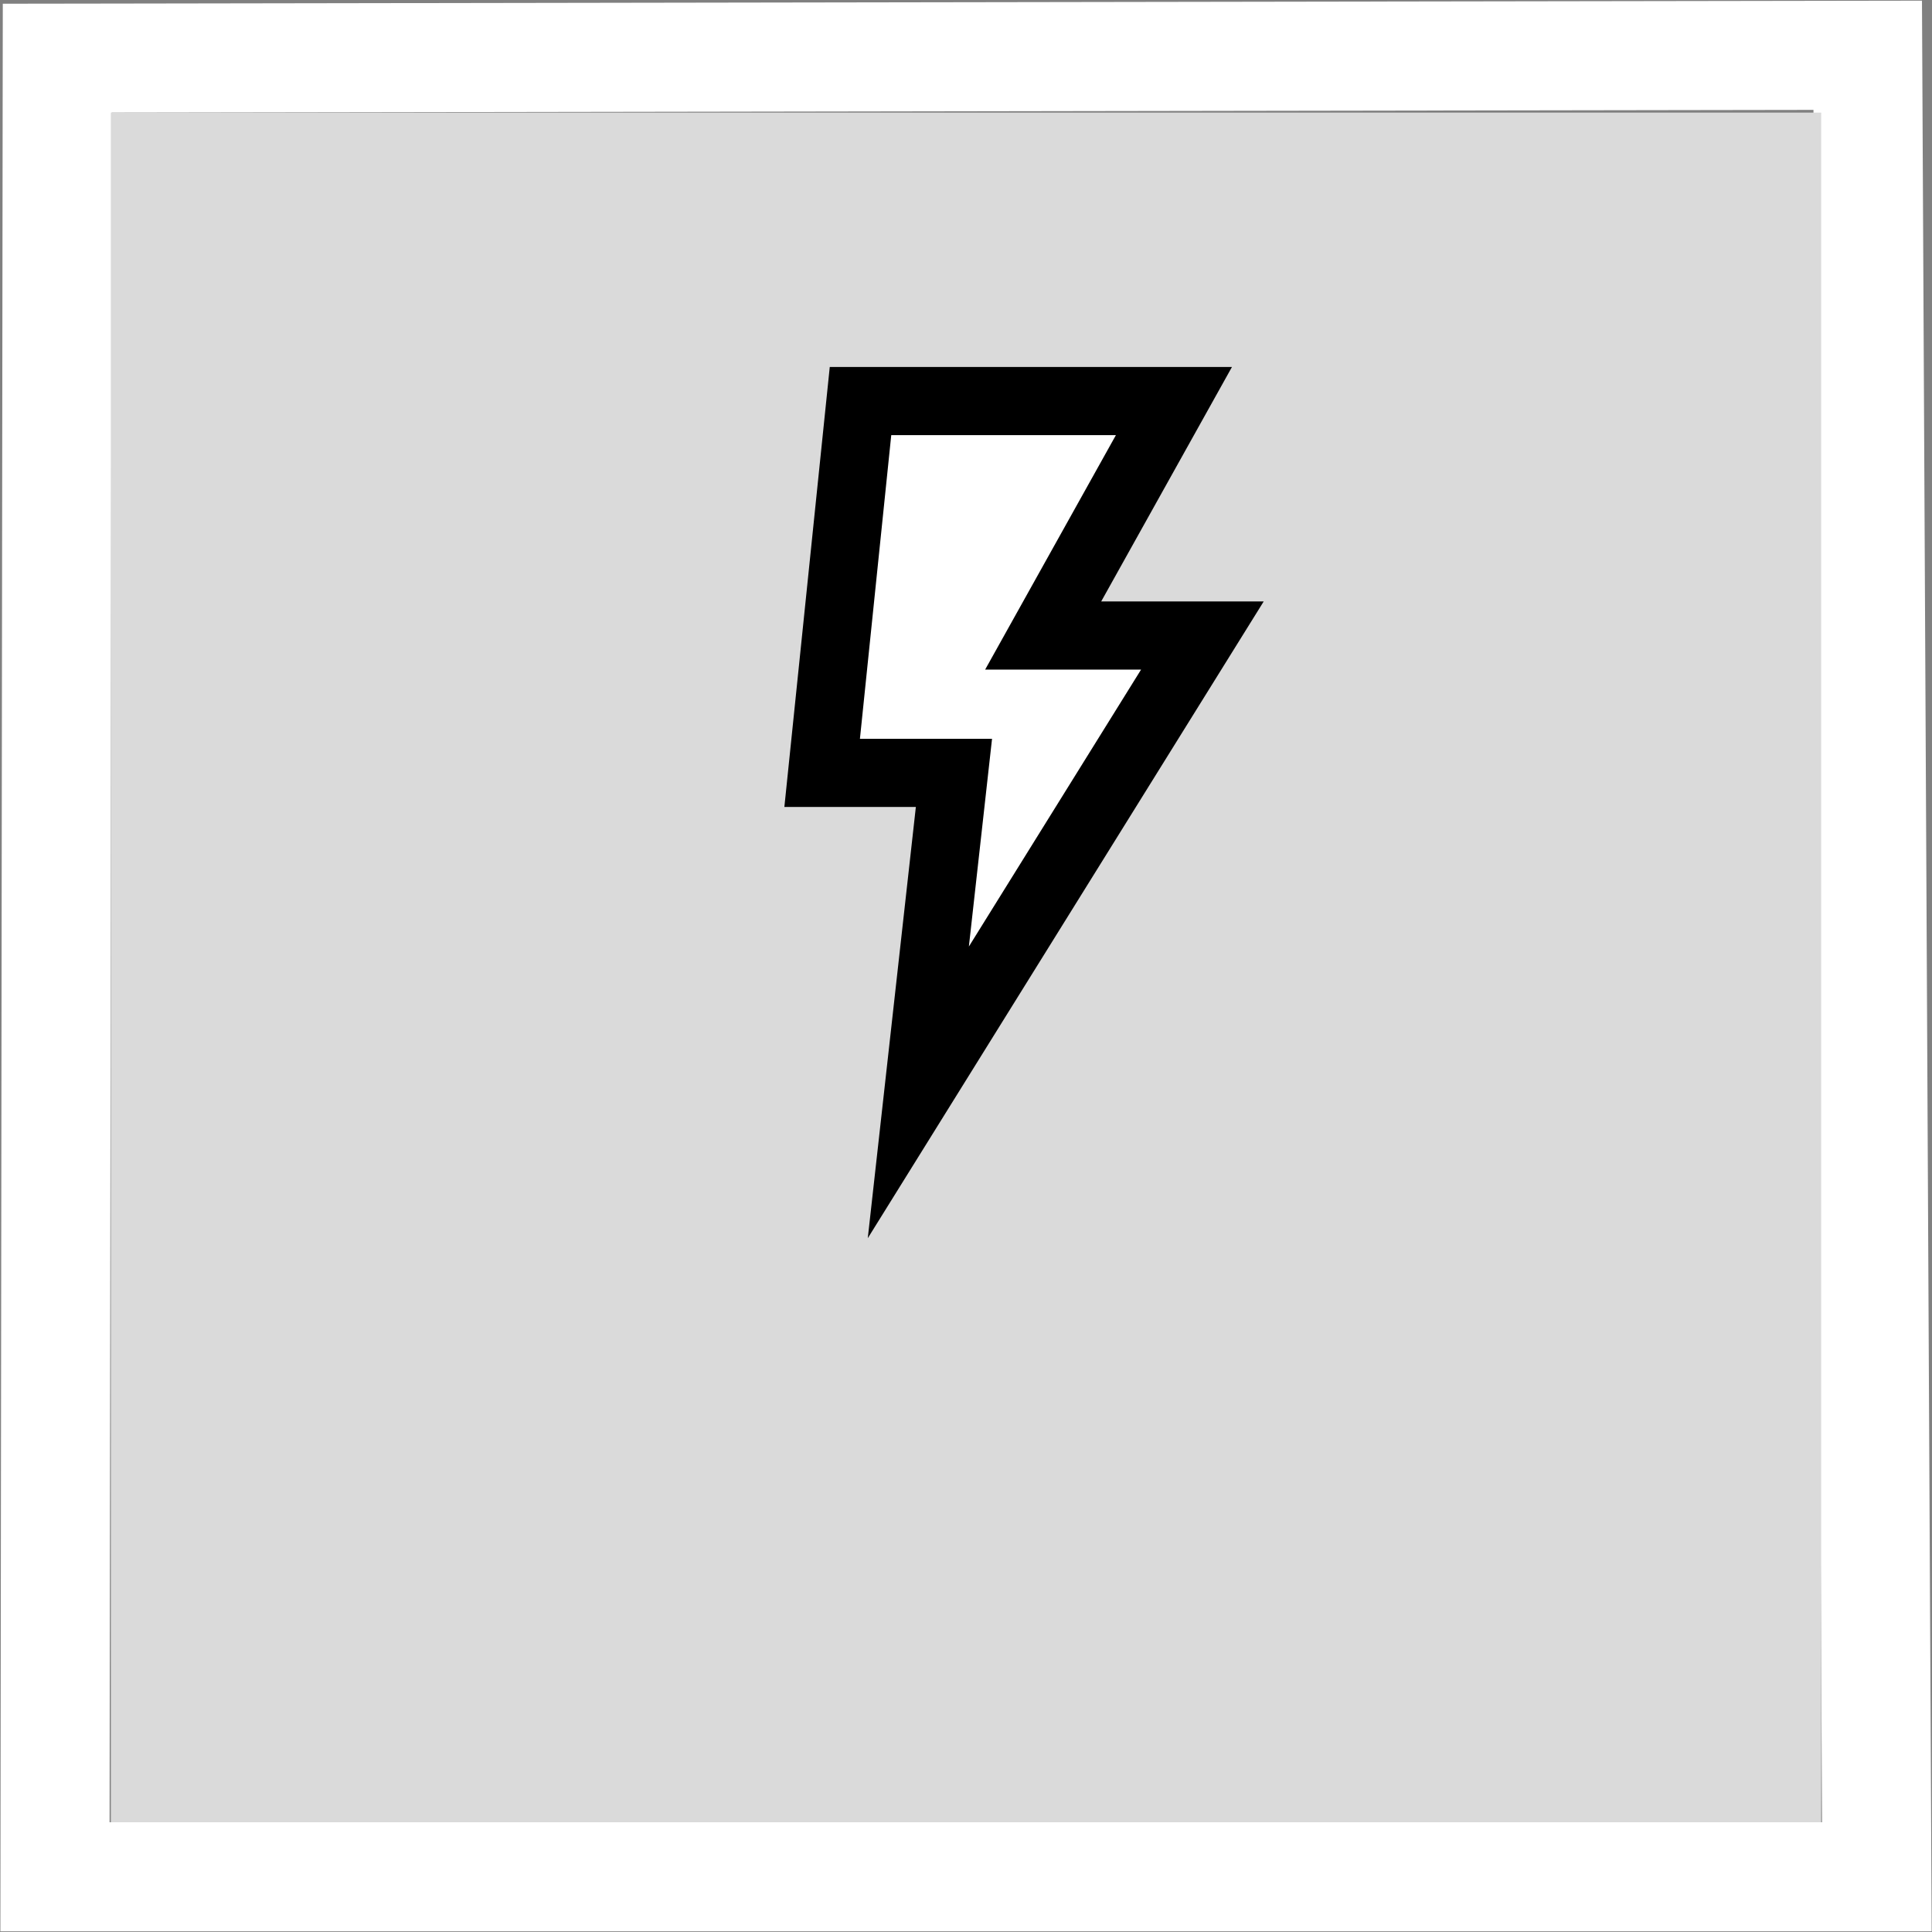
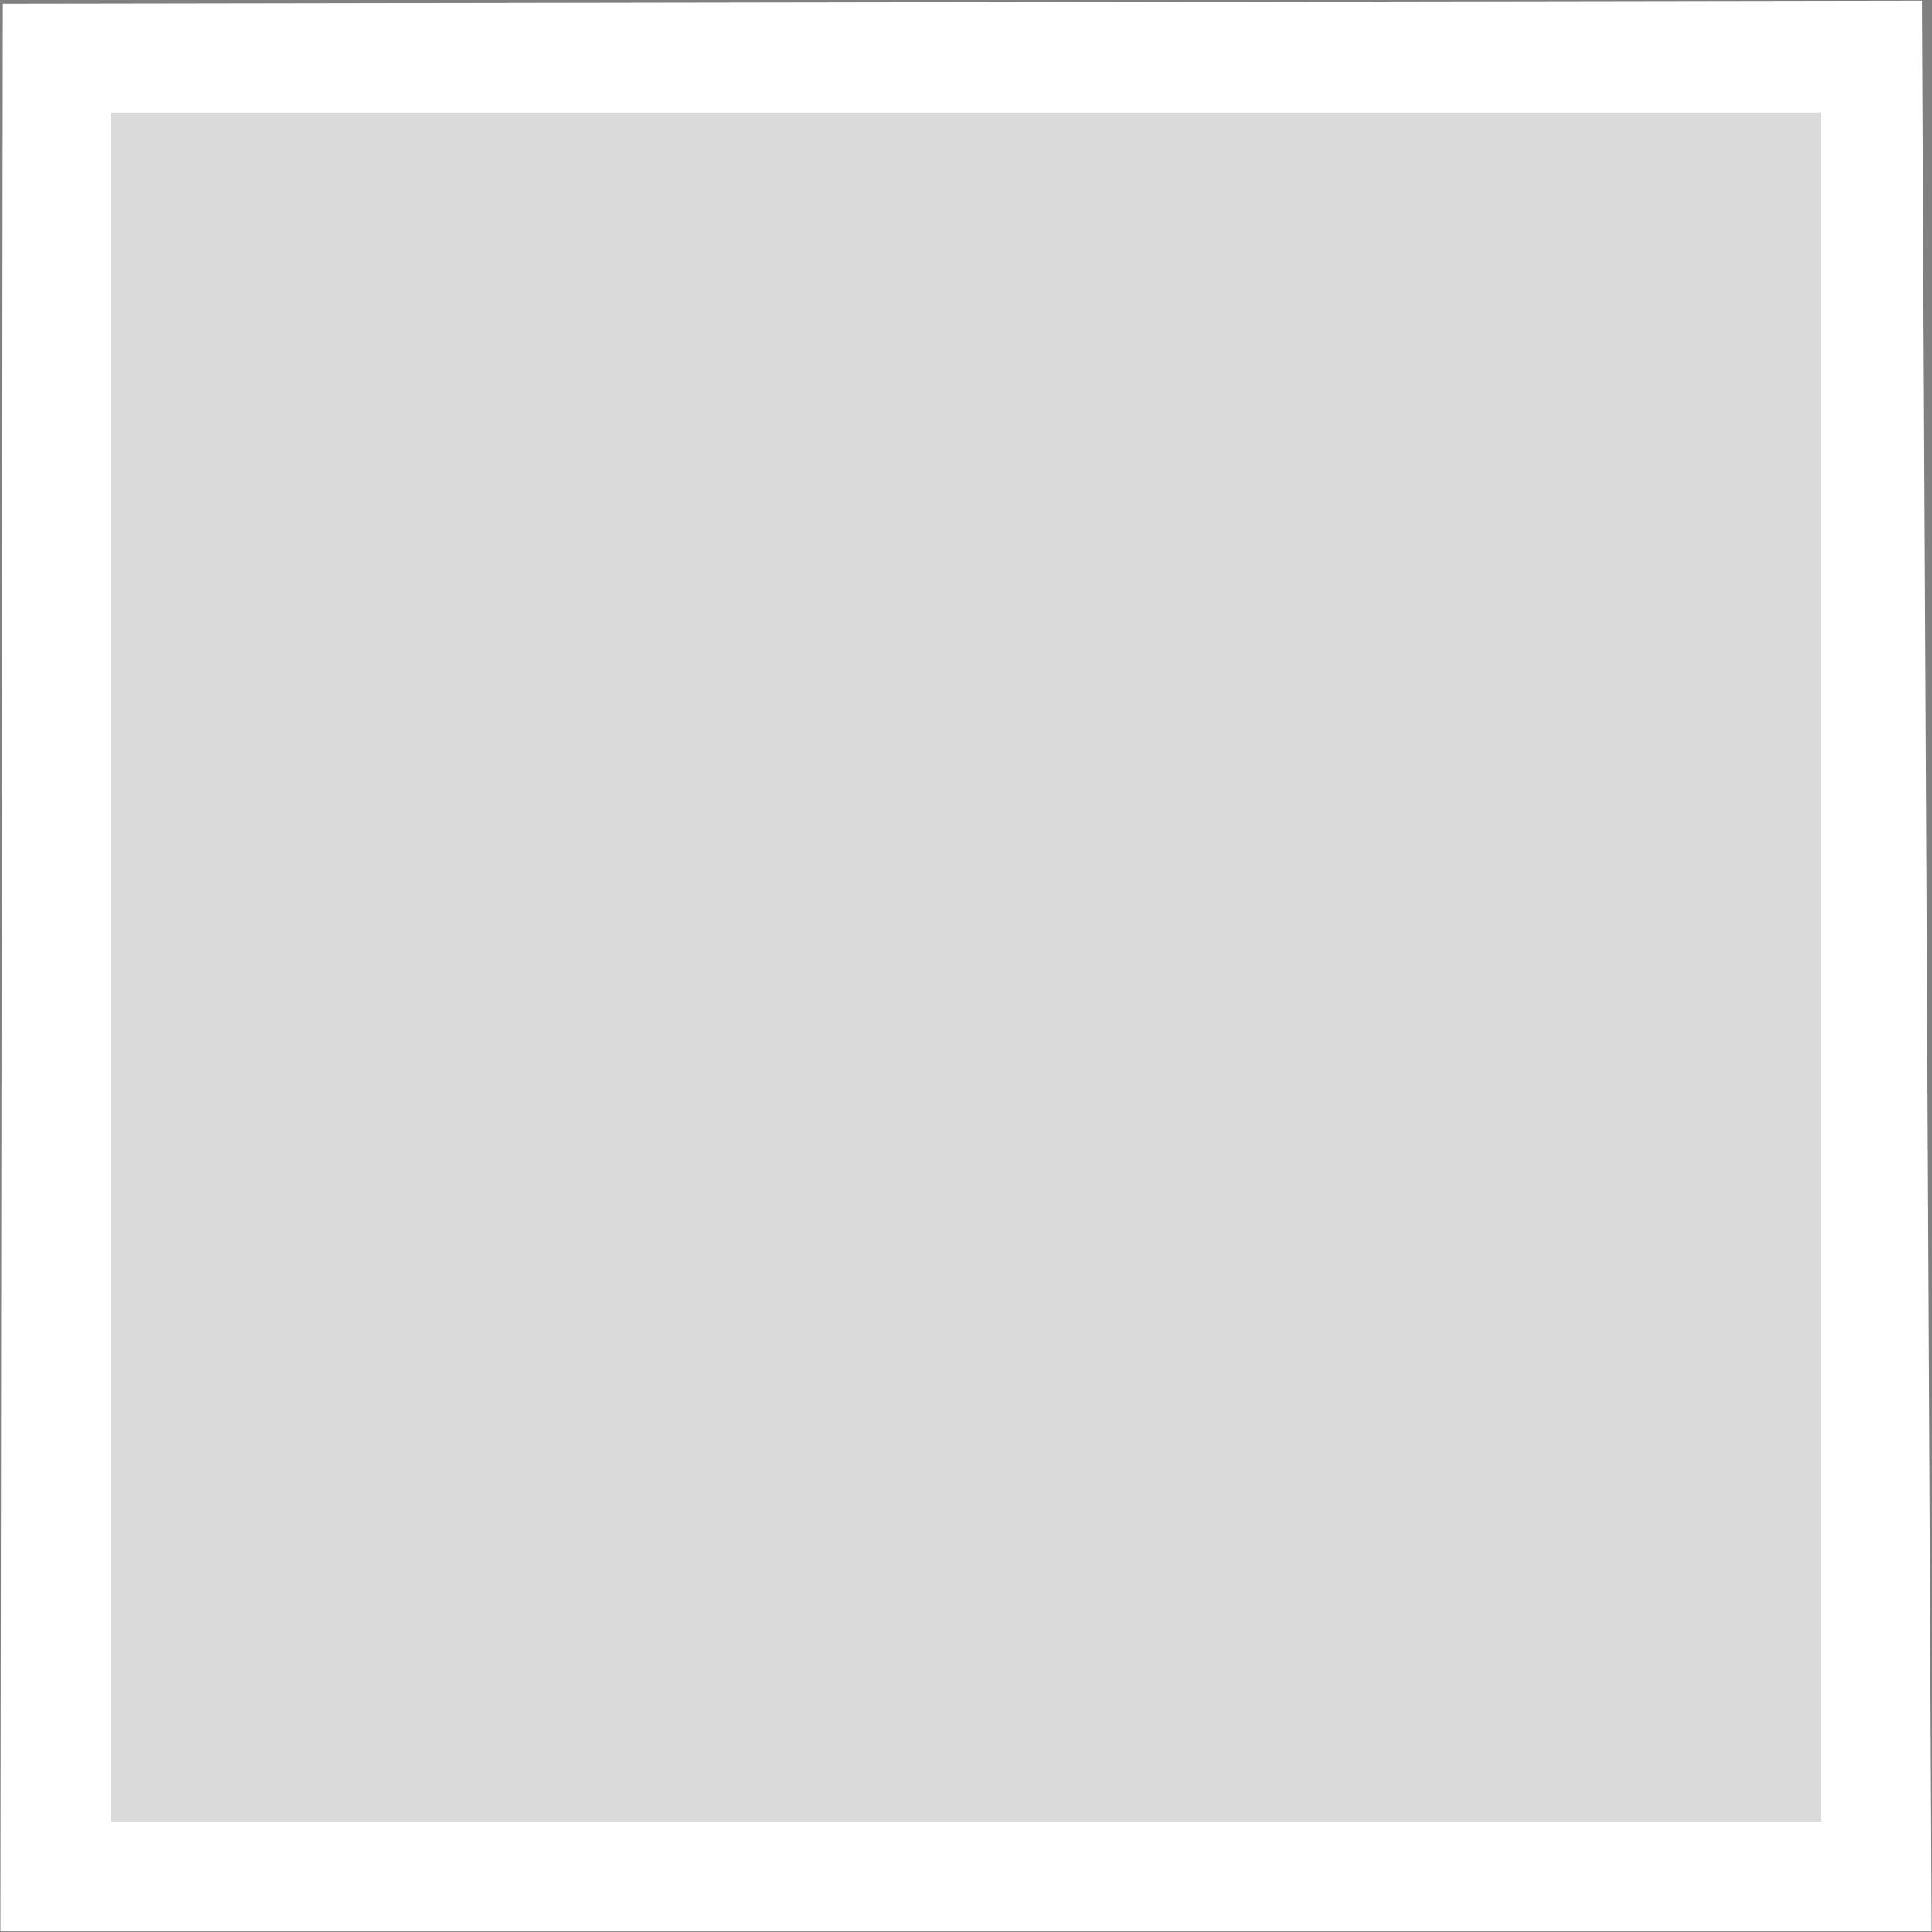
<svg xmlns="http://www.w3.org/2000/svg" version="1.1" id="Ebene_1" x="0px" y="0px" width="99.21px" height="99.21px" viewBox="0 0 99.21 99.21" enable-background="new 0 0 99.21 99.21" xml:space="preserve">
  <rect x="0" y="0" width="99.21" height="99.21" fill="#808080" stroke="none" />
-   <path fill="#FFFFFF" d="M93.123,5.643l0.439,87.931H5.627L5.736,5.783L93.123,5.643 M98.695,0.034l-5.58,0.009L5.728,0.183  L0.144,0.191L0.136,5.775L0.027,93.568L0.02,99.176h5.607h87.936h5.629l-0.027-5.629L98.723,5.615L98.695,0.034L98.695,0.034z" />
+   <path fill="#FFFFFF" d="M93.123,5.643H5.627L5.736,5.783L93.123,5.643 M98.695,0.034l-5.58,0.009L5.728,0.183  L0.144,0.191L0.136,5.775L0.027,93.568L0.02,99.176h5.607h87.936h5.629l-0.027-5.629L98.723,5.615L98.695,0.034L98.695,0.034z" />
  <rect x="5.692" y="5.783" fill="#DADADA" width="87.827" height="87.792" />
-   <polygon fill="#FFFFFF" stroke="#000000" stroke-width="3.5" stroke-miterlimit="10" points="44.188,20.594 60.283,20.594   53.568,32.634 61.744,32.634 47.157,56.094 48.986,39.689 42.218,39.689 " />
</svg>